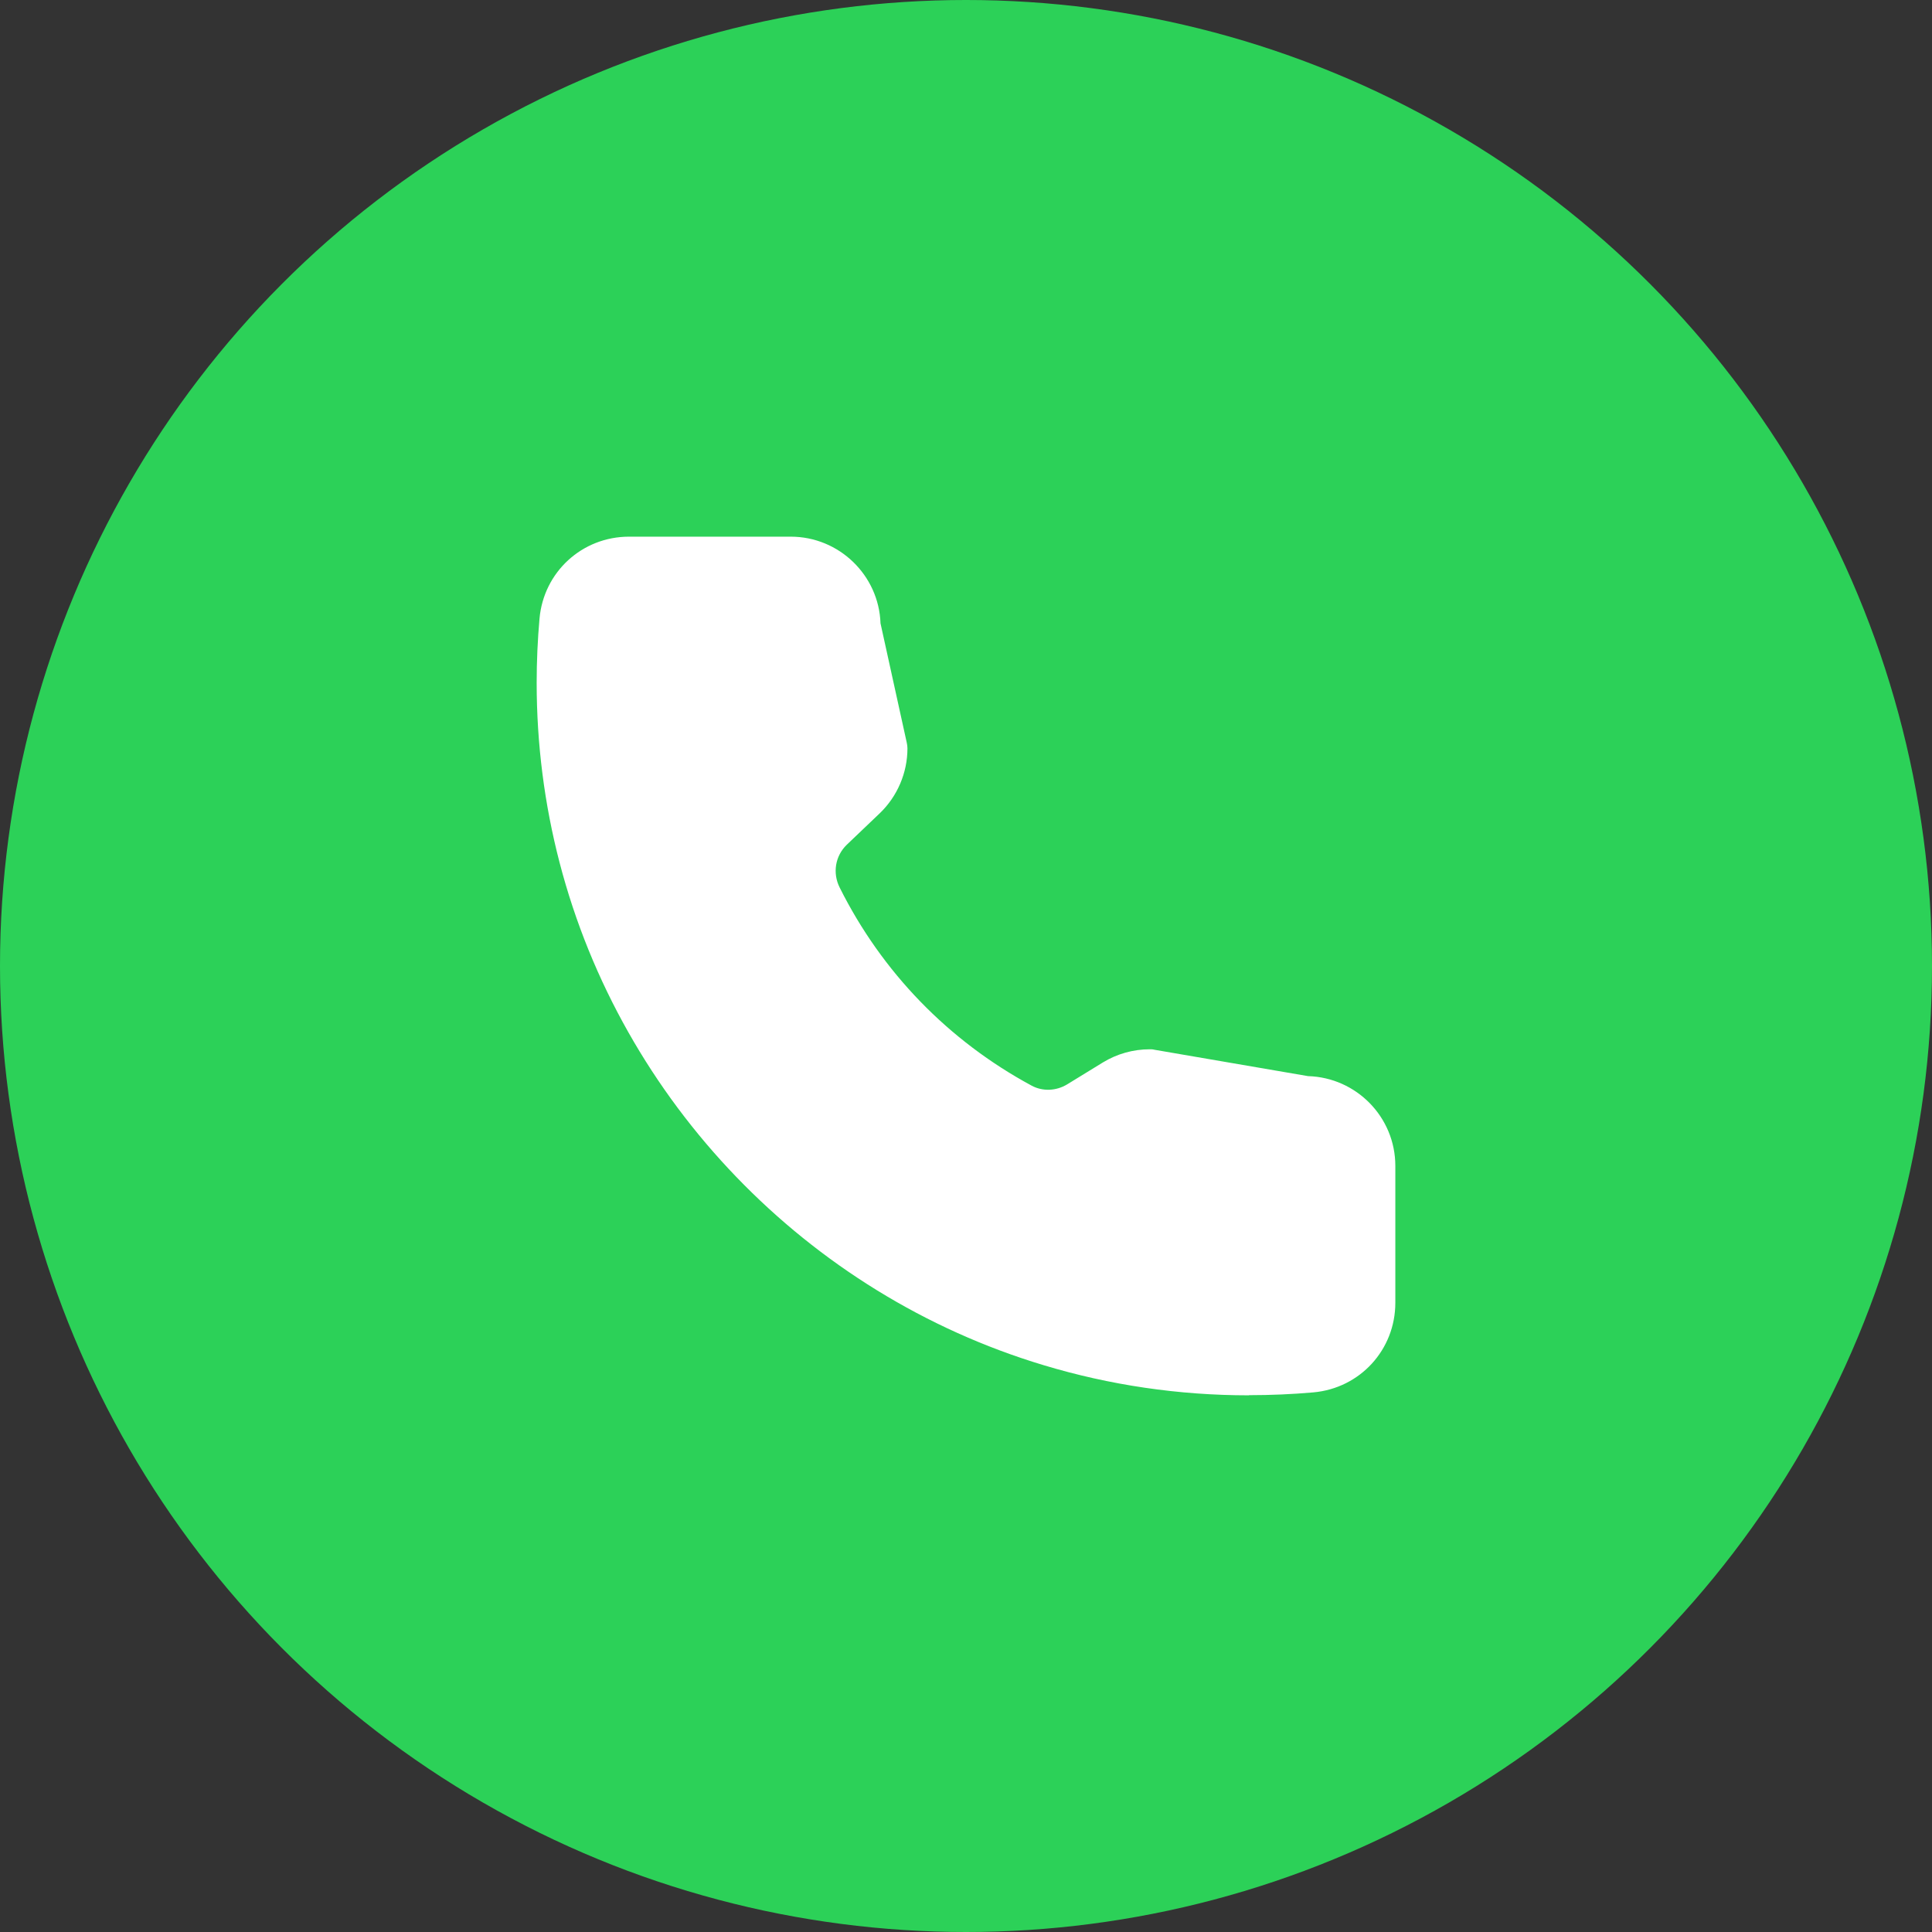
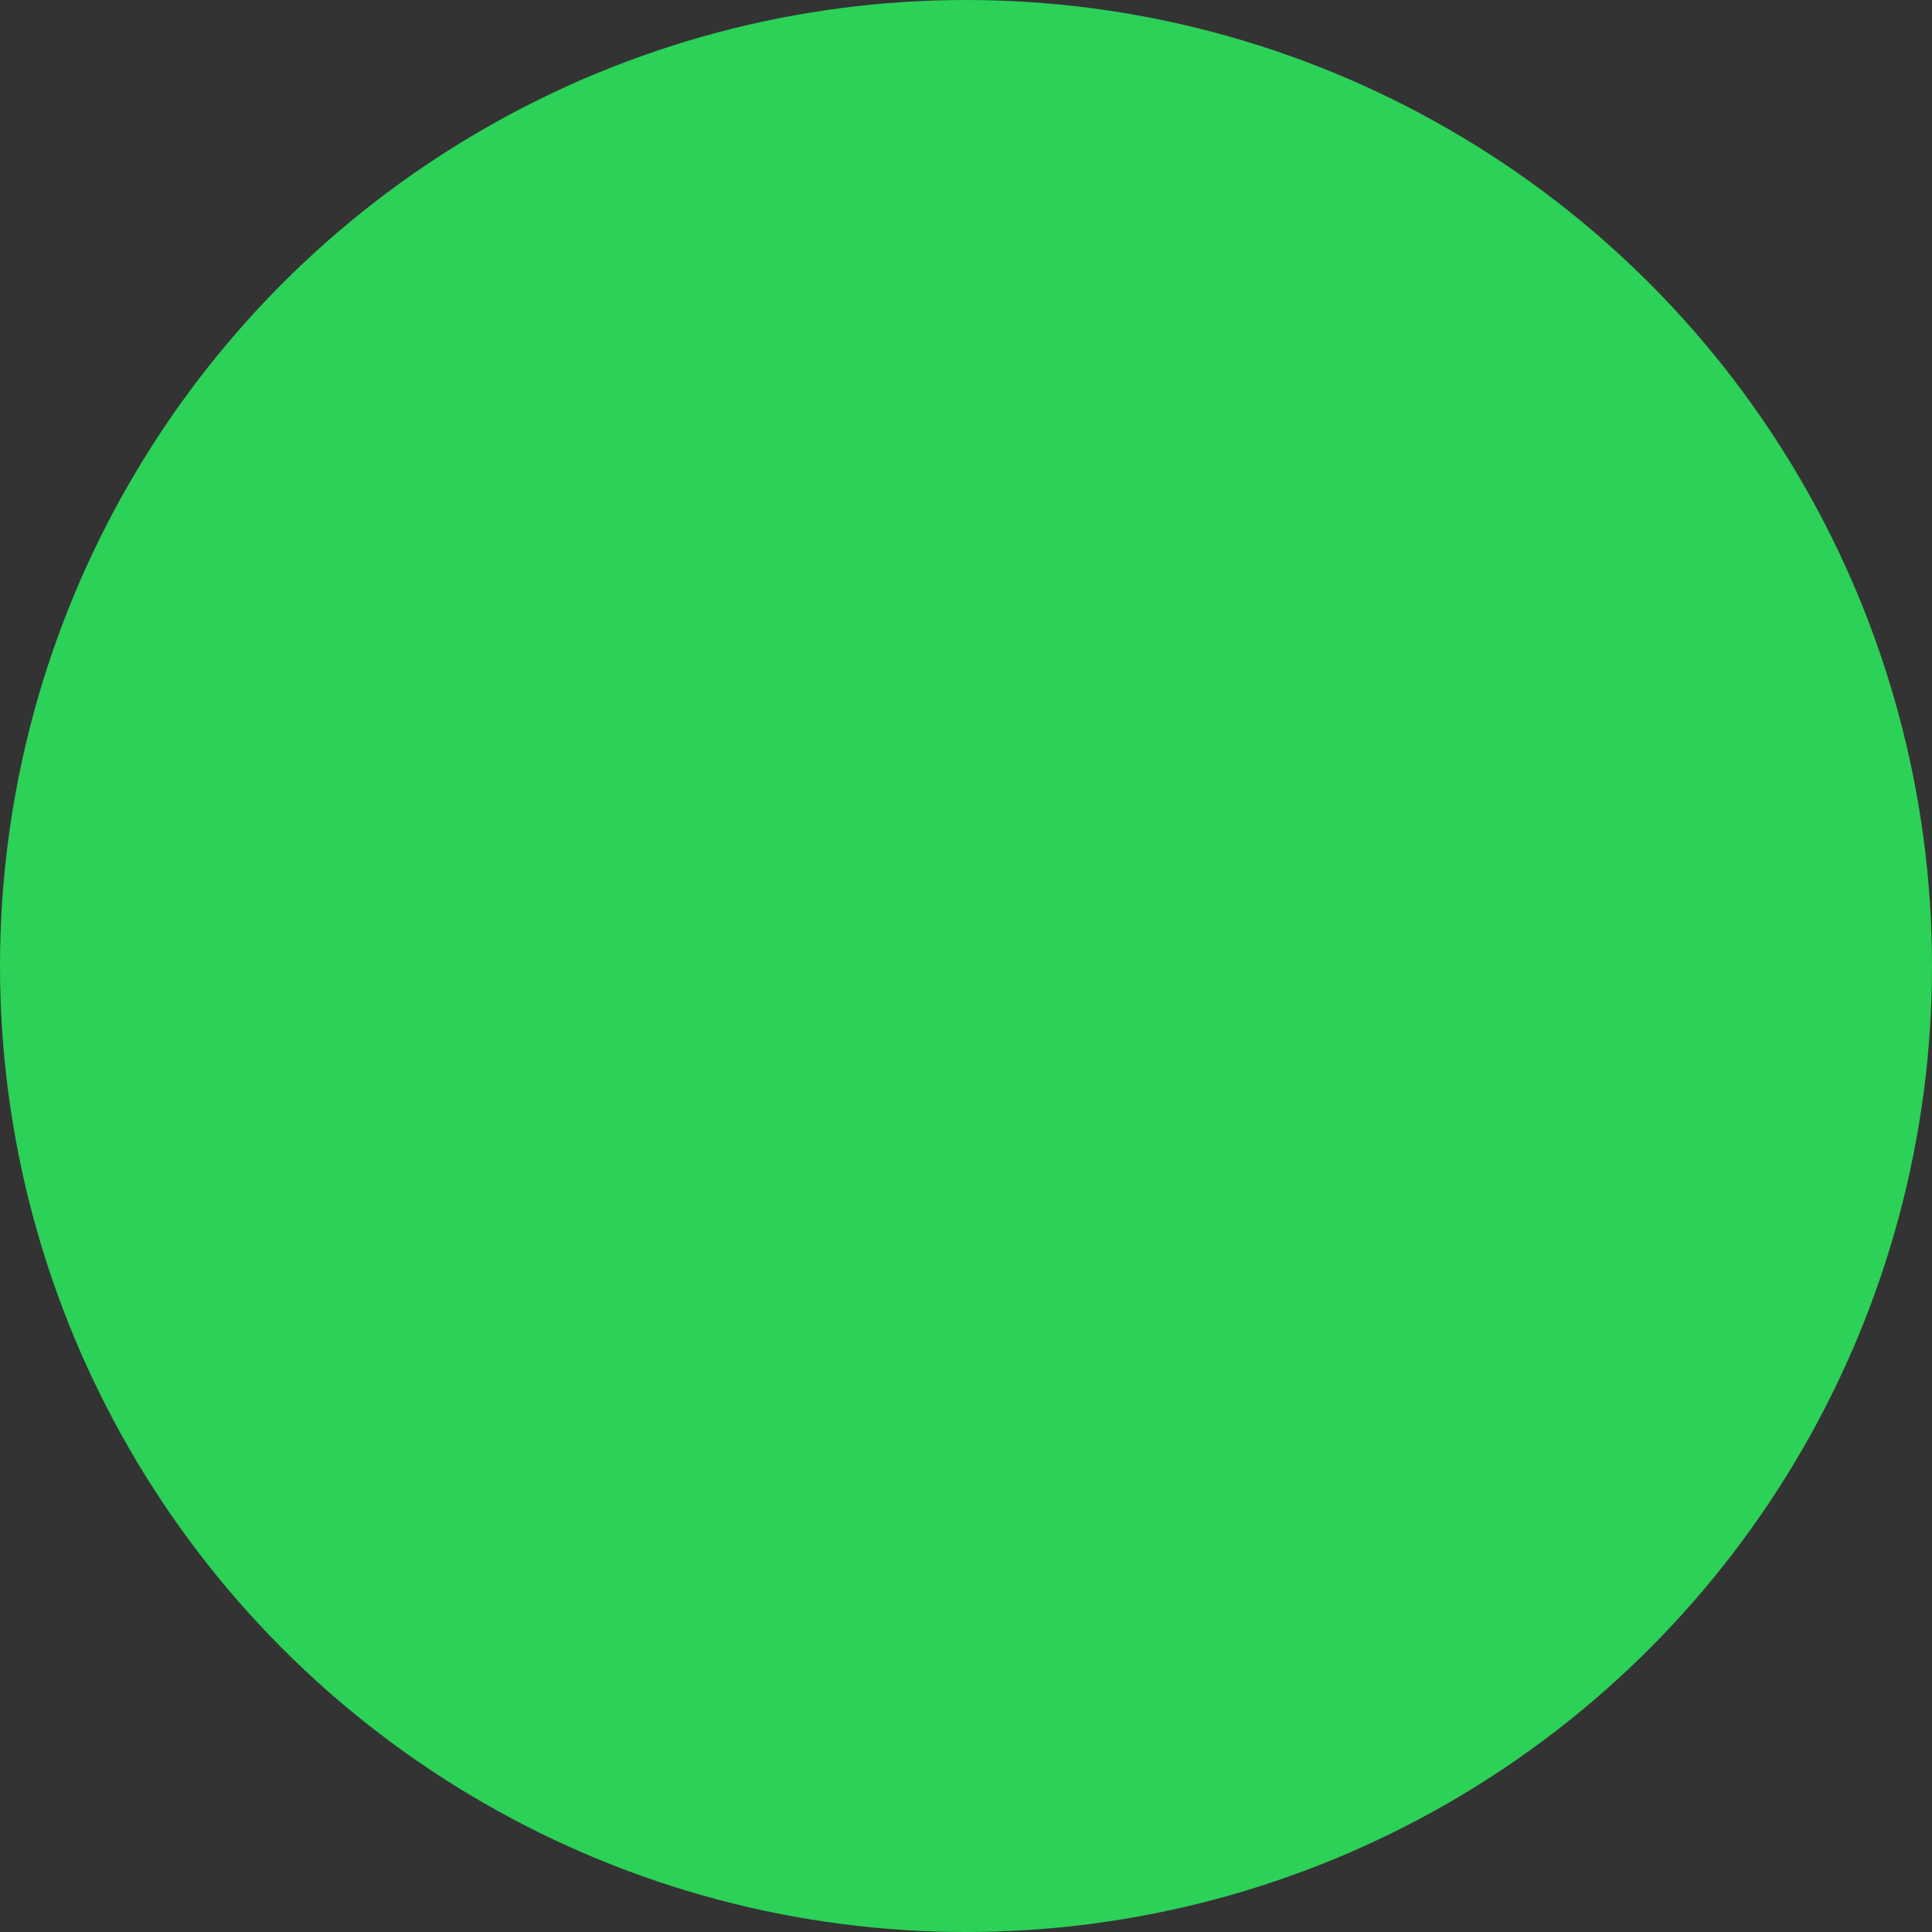
<svg xmlns="http://www.w3.org/2000/svg" width="36" height="36" viewBox="0 0 36 36" fill="none">
  <rect x="0" y="0" width="36" height="36" fill="#333333" stroke="none" />
  <circle cx="18" cy="18" r="18" fill="#2CD158" />
  <g clip-path="url(#clip0_961_3804)">
-     <path d="M23.273 26C21.966 26 20.678 25.81 19.446 25.438C15.042 24.115 11.585 20.527 10.427 16.073C10.145 14.99 10 13.863 10 12.723C10 12.322 10.018 11.922 10.053 11.527C10.13 10.658 10.847 10 11.722 10H14.734C15.637 10 16.377 10.72 16.407 11.615L16.896 13.838C16.904 13.873 16.909 13.91 16.909 13.945C16.909 14.4 16.721 14.84 16.392 15.155L15.779 15.74C15.564 15.947 15.509 16.267 15.647 16.54C16.434 18.115 17.671 19.392 19.224 20.23C19.428 20.34 19.681 20.33 19.886 20.205L20.551 19.797C20.813 19.637 21.116 19.552 21.423 19.552C21.451 19.552 21.481 19.552 21.508 19.56L24.373 20.052C25.275 20.078 26 20.817 26 21.725V24.275C26 25.15 25.343 25.867 24.473 25.945C24.078 25.98 23.675 25.997 23.275 25.997L23.273 26Z" fill="white" />
+     <path d="M23.273 26C21.966 26 20.678 25.81 19.446 25.438C15.042 24.115 11.585 20.527 10.427 16.073C10.145 14.99 10 13.863 10 12.723C10 12.322 10.018 11.922 10.053 11.527C10.13 10.658 10.847 10 11.722 10H14.734C15.637 10 16.377 10.72 16.407 11.615L16.896 13.838C16.904 13.873 16.909 13.91 16.909 13.945C16.909 14.4 16.721 14.84 16.392 15.155L15.779 15.74C15.564 15.947 15.509 16.267 15.647 16.54C16.434 18.115 17.671 19.392 19.224 20.23C19.428 20.34 19.681 20.33 19.886 20.205C20.813 19.637 21.116 19.552 21.423 19.552C21.451 19.552 21.481 19.552 21.508 19.56L24.373 20.052C25.275 20.078 26 20.817 26 21.725V24.275C26 25.15 25.343 25.867 24.473 25.945C24.078 25.98 23.675 25.997 23.275 25.997L23.273 26Z" fill="white" />
  </g>
  <defs>
    <clipPath id="clip0_961_3804">
-       <rect width="16" height="16" fill="white" transform="translate(10 10)" />
-     </clipPath>
+       </clipPath>
  </defs>
</svg>